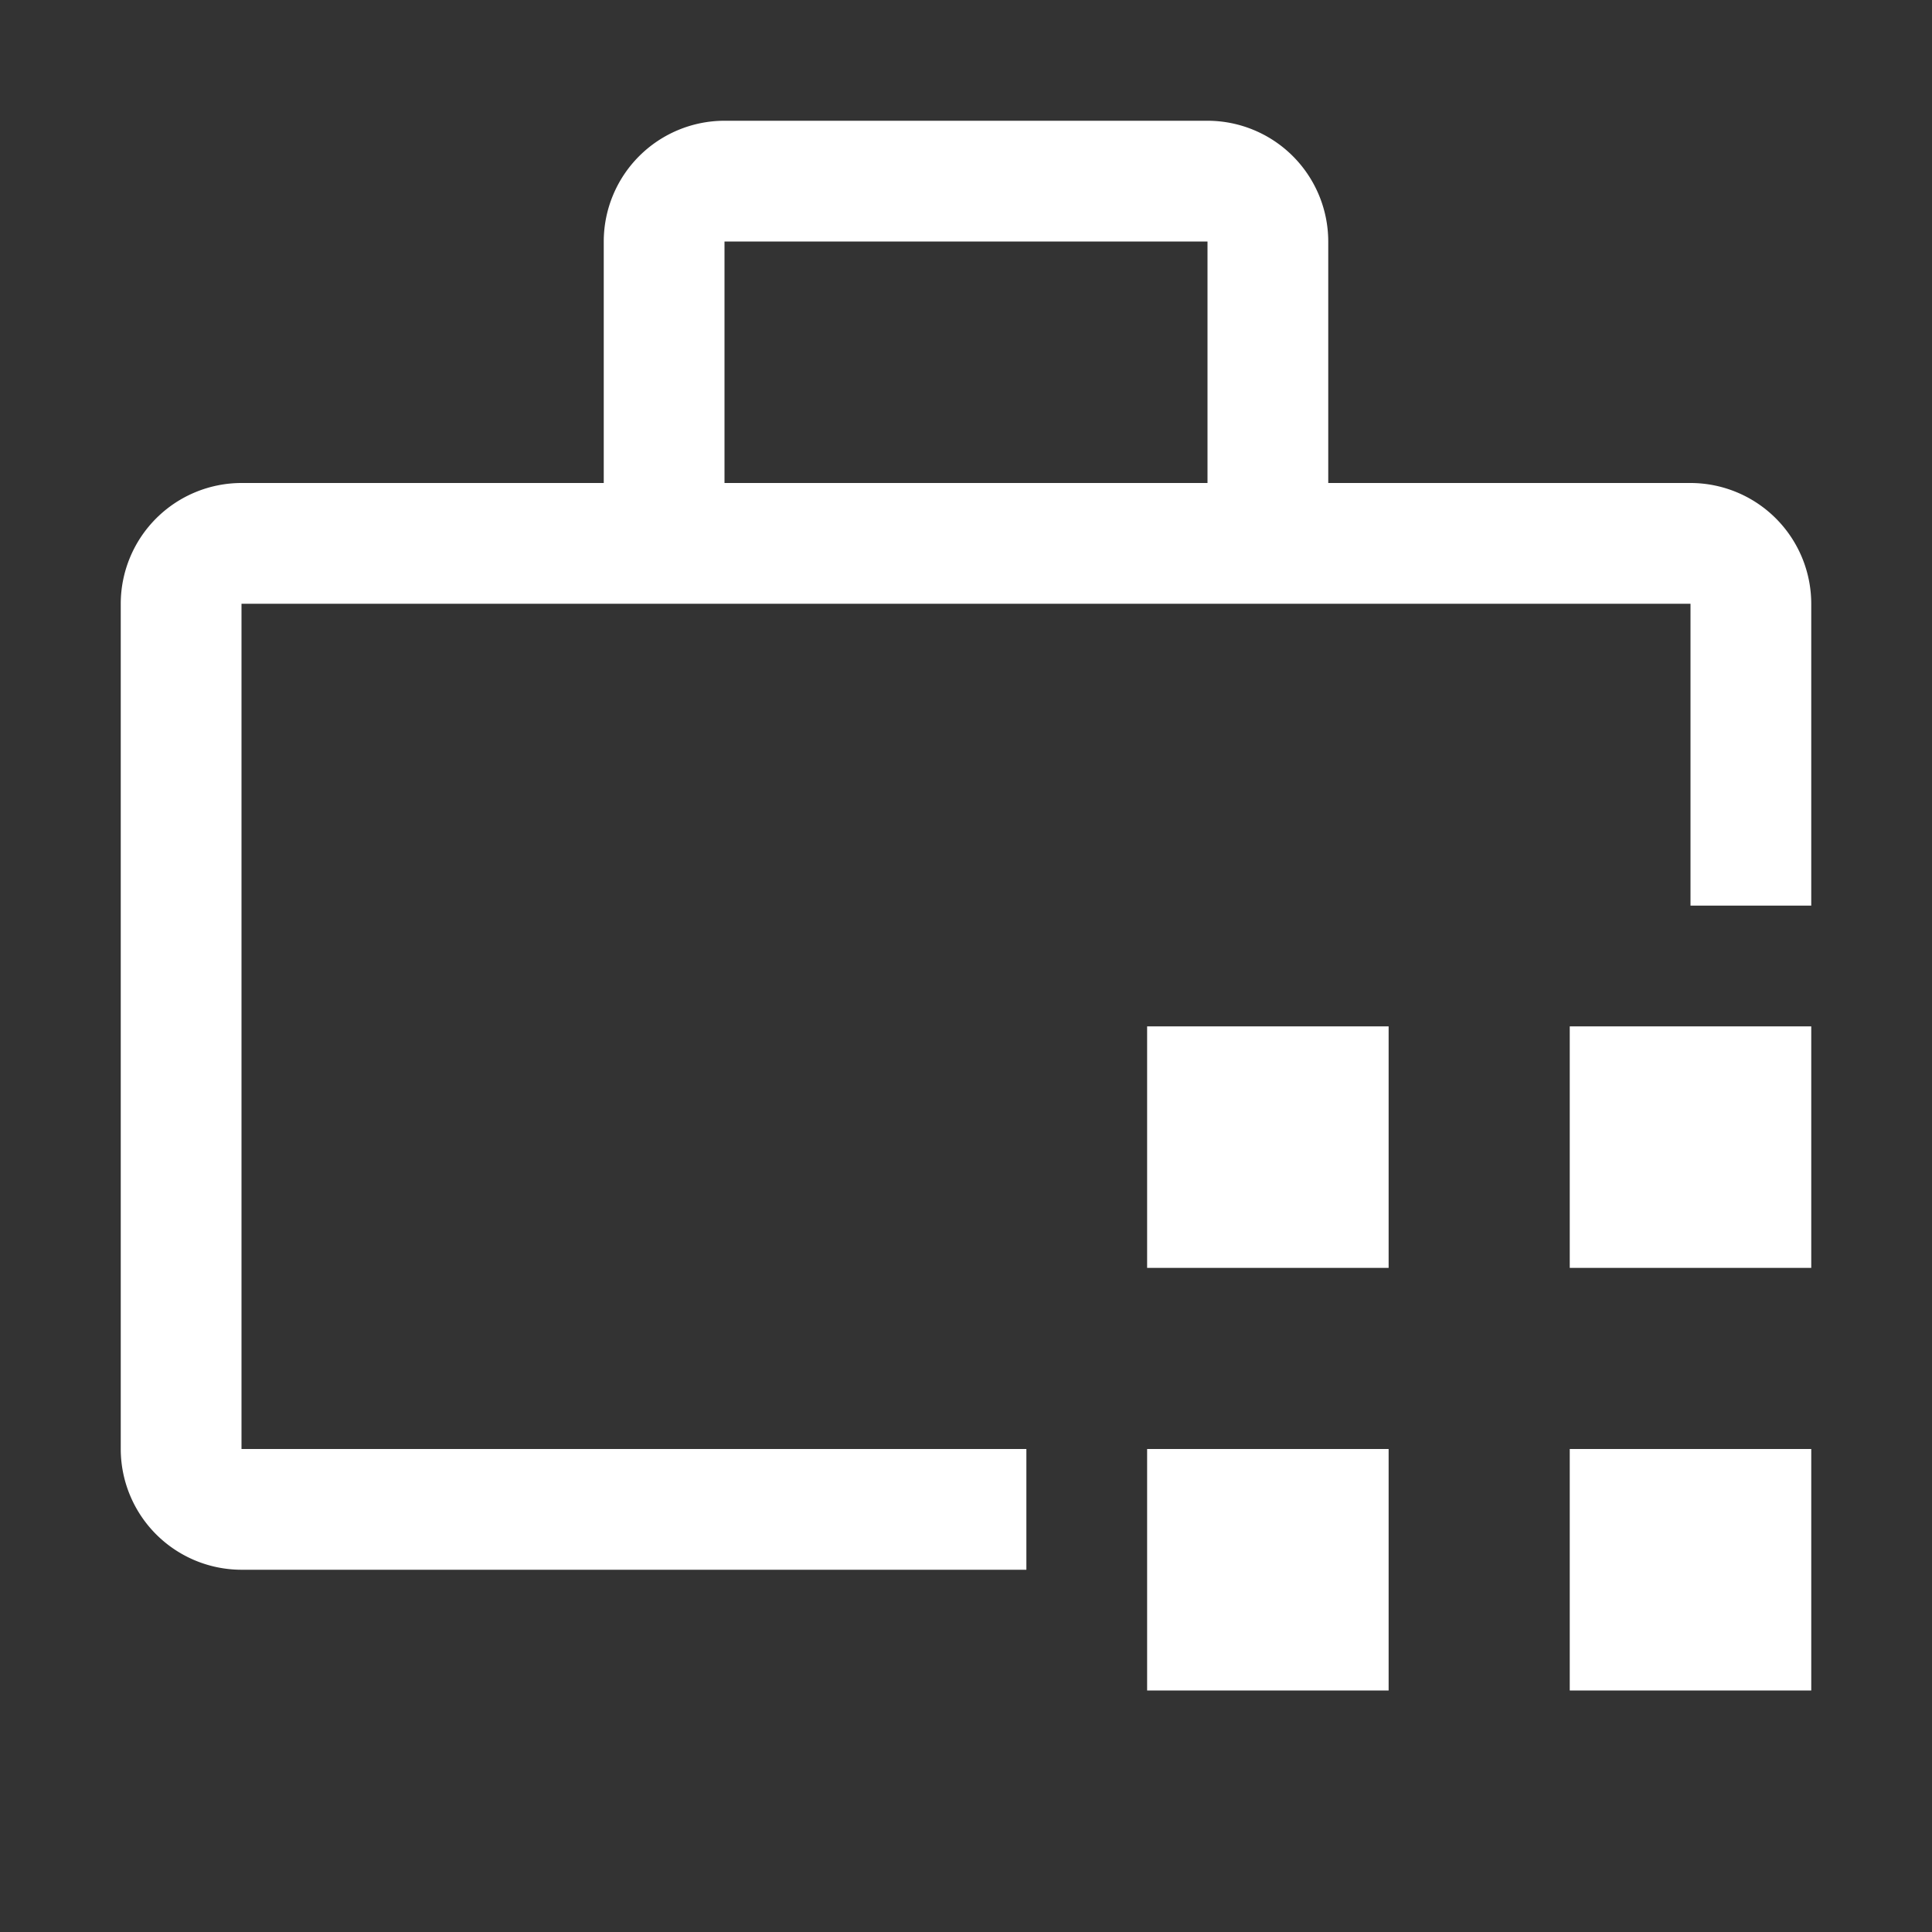
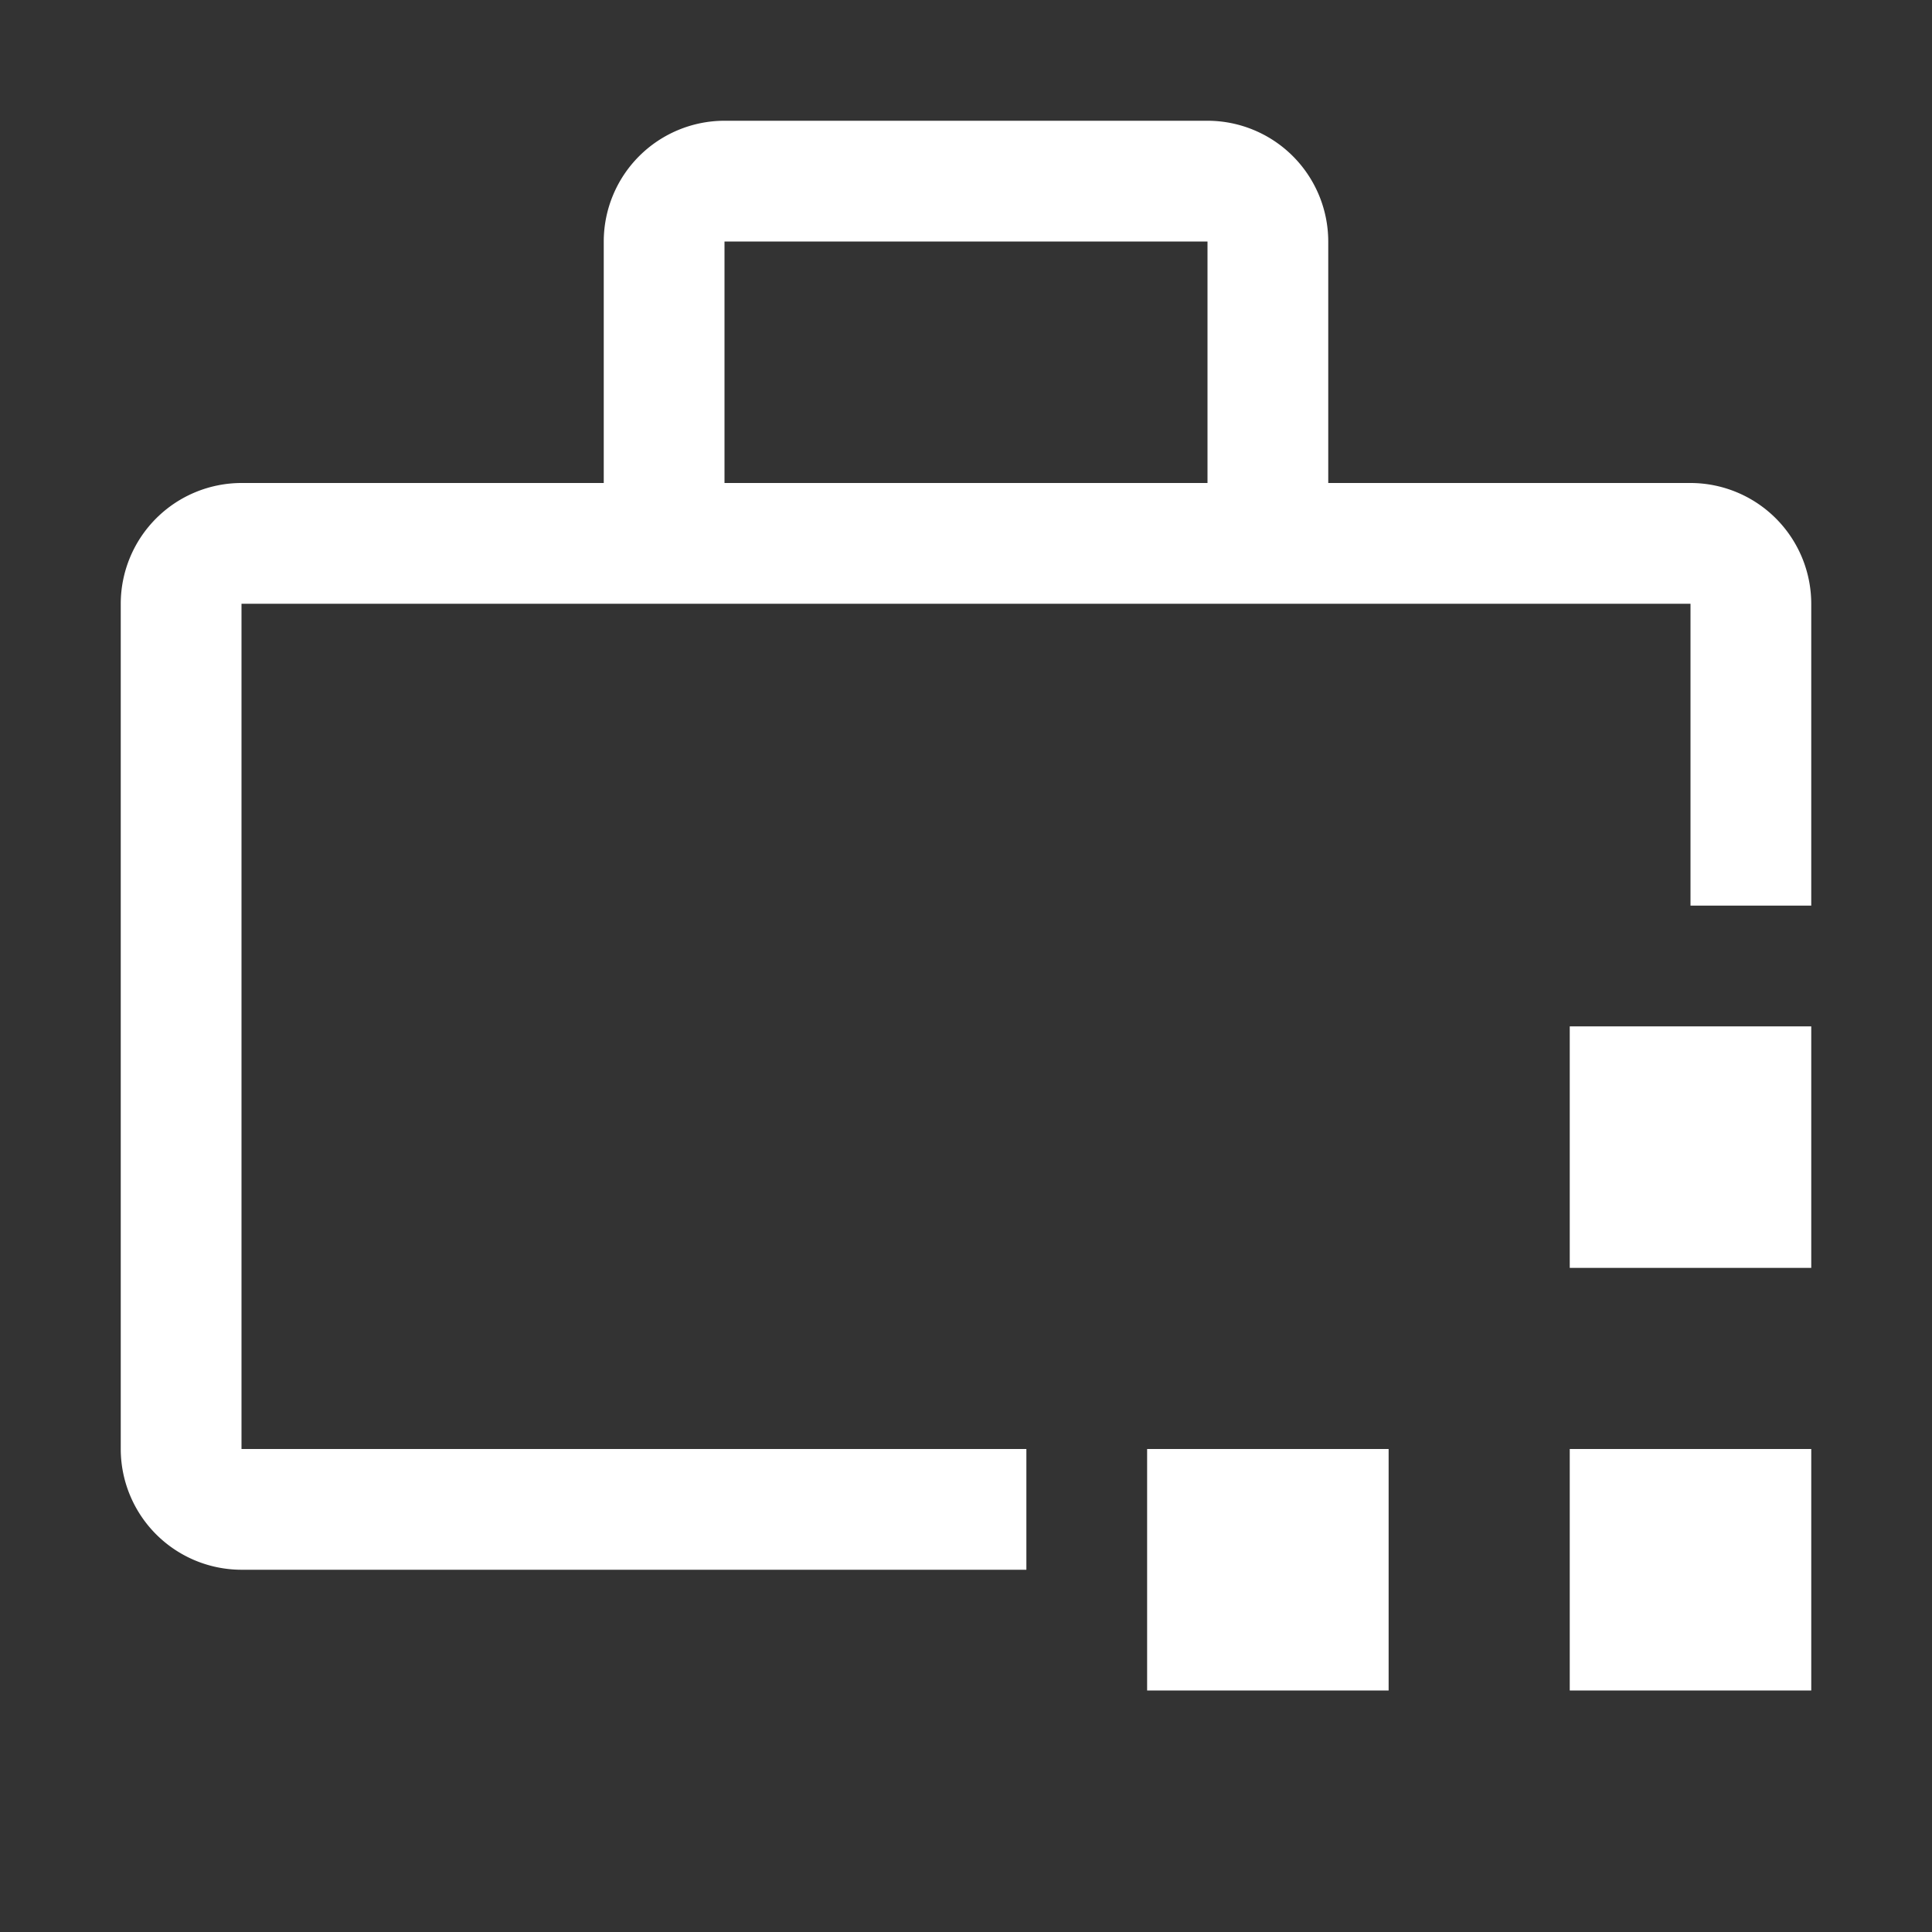
<svg xmlns="http://www.w3.org/2000/svg" fill="#FFFFFF" viewBox="0 0 32 32" id="icon">
  <rect x="0" y="0" width="32" height="32" fill="#333333" stroke="none" />
  <g id="SVGRepo_bgCarrier" stroke-width="0" />
  <g id="SVGRepo_tracerCarrier" stroke-linecap="round" stroke-linejoin="round" />
  <g id="SVGRepo_iconCarrier">
    <defs>
      <style>
          .cls-1{fill:none;}
        </style>
    </defs>
    <title>inventory-management</title>
    <rect x="19" y="24" width="4" height="4" />
    <rect x="26" y="24" width="4" height="4" />
-     <rect x="19" y="17" width="4" height="4" />
    <rect x="26" y="17" width="4" height="4" />
    <path d="M17,24H4V10H28v5h2V10a2.002,2.002,0,0,0-2-2H22V4a2.002,2.002,0,0,0-2-2H12a2.002,2.002,0,0,0-2,2V8H4a2.002,2.002,0,0,0-2,2V24a2.002,2.002,0,0,0,2,2H17ZM12,4h8V8H12Z" />
-     <rect id="_Transparent_Rectangle_" data-name="&lt;Transparent Rectangle&gt;" class="cls-1" width="32" height="32" />
  </g>
</svg>